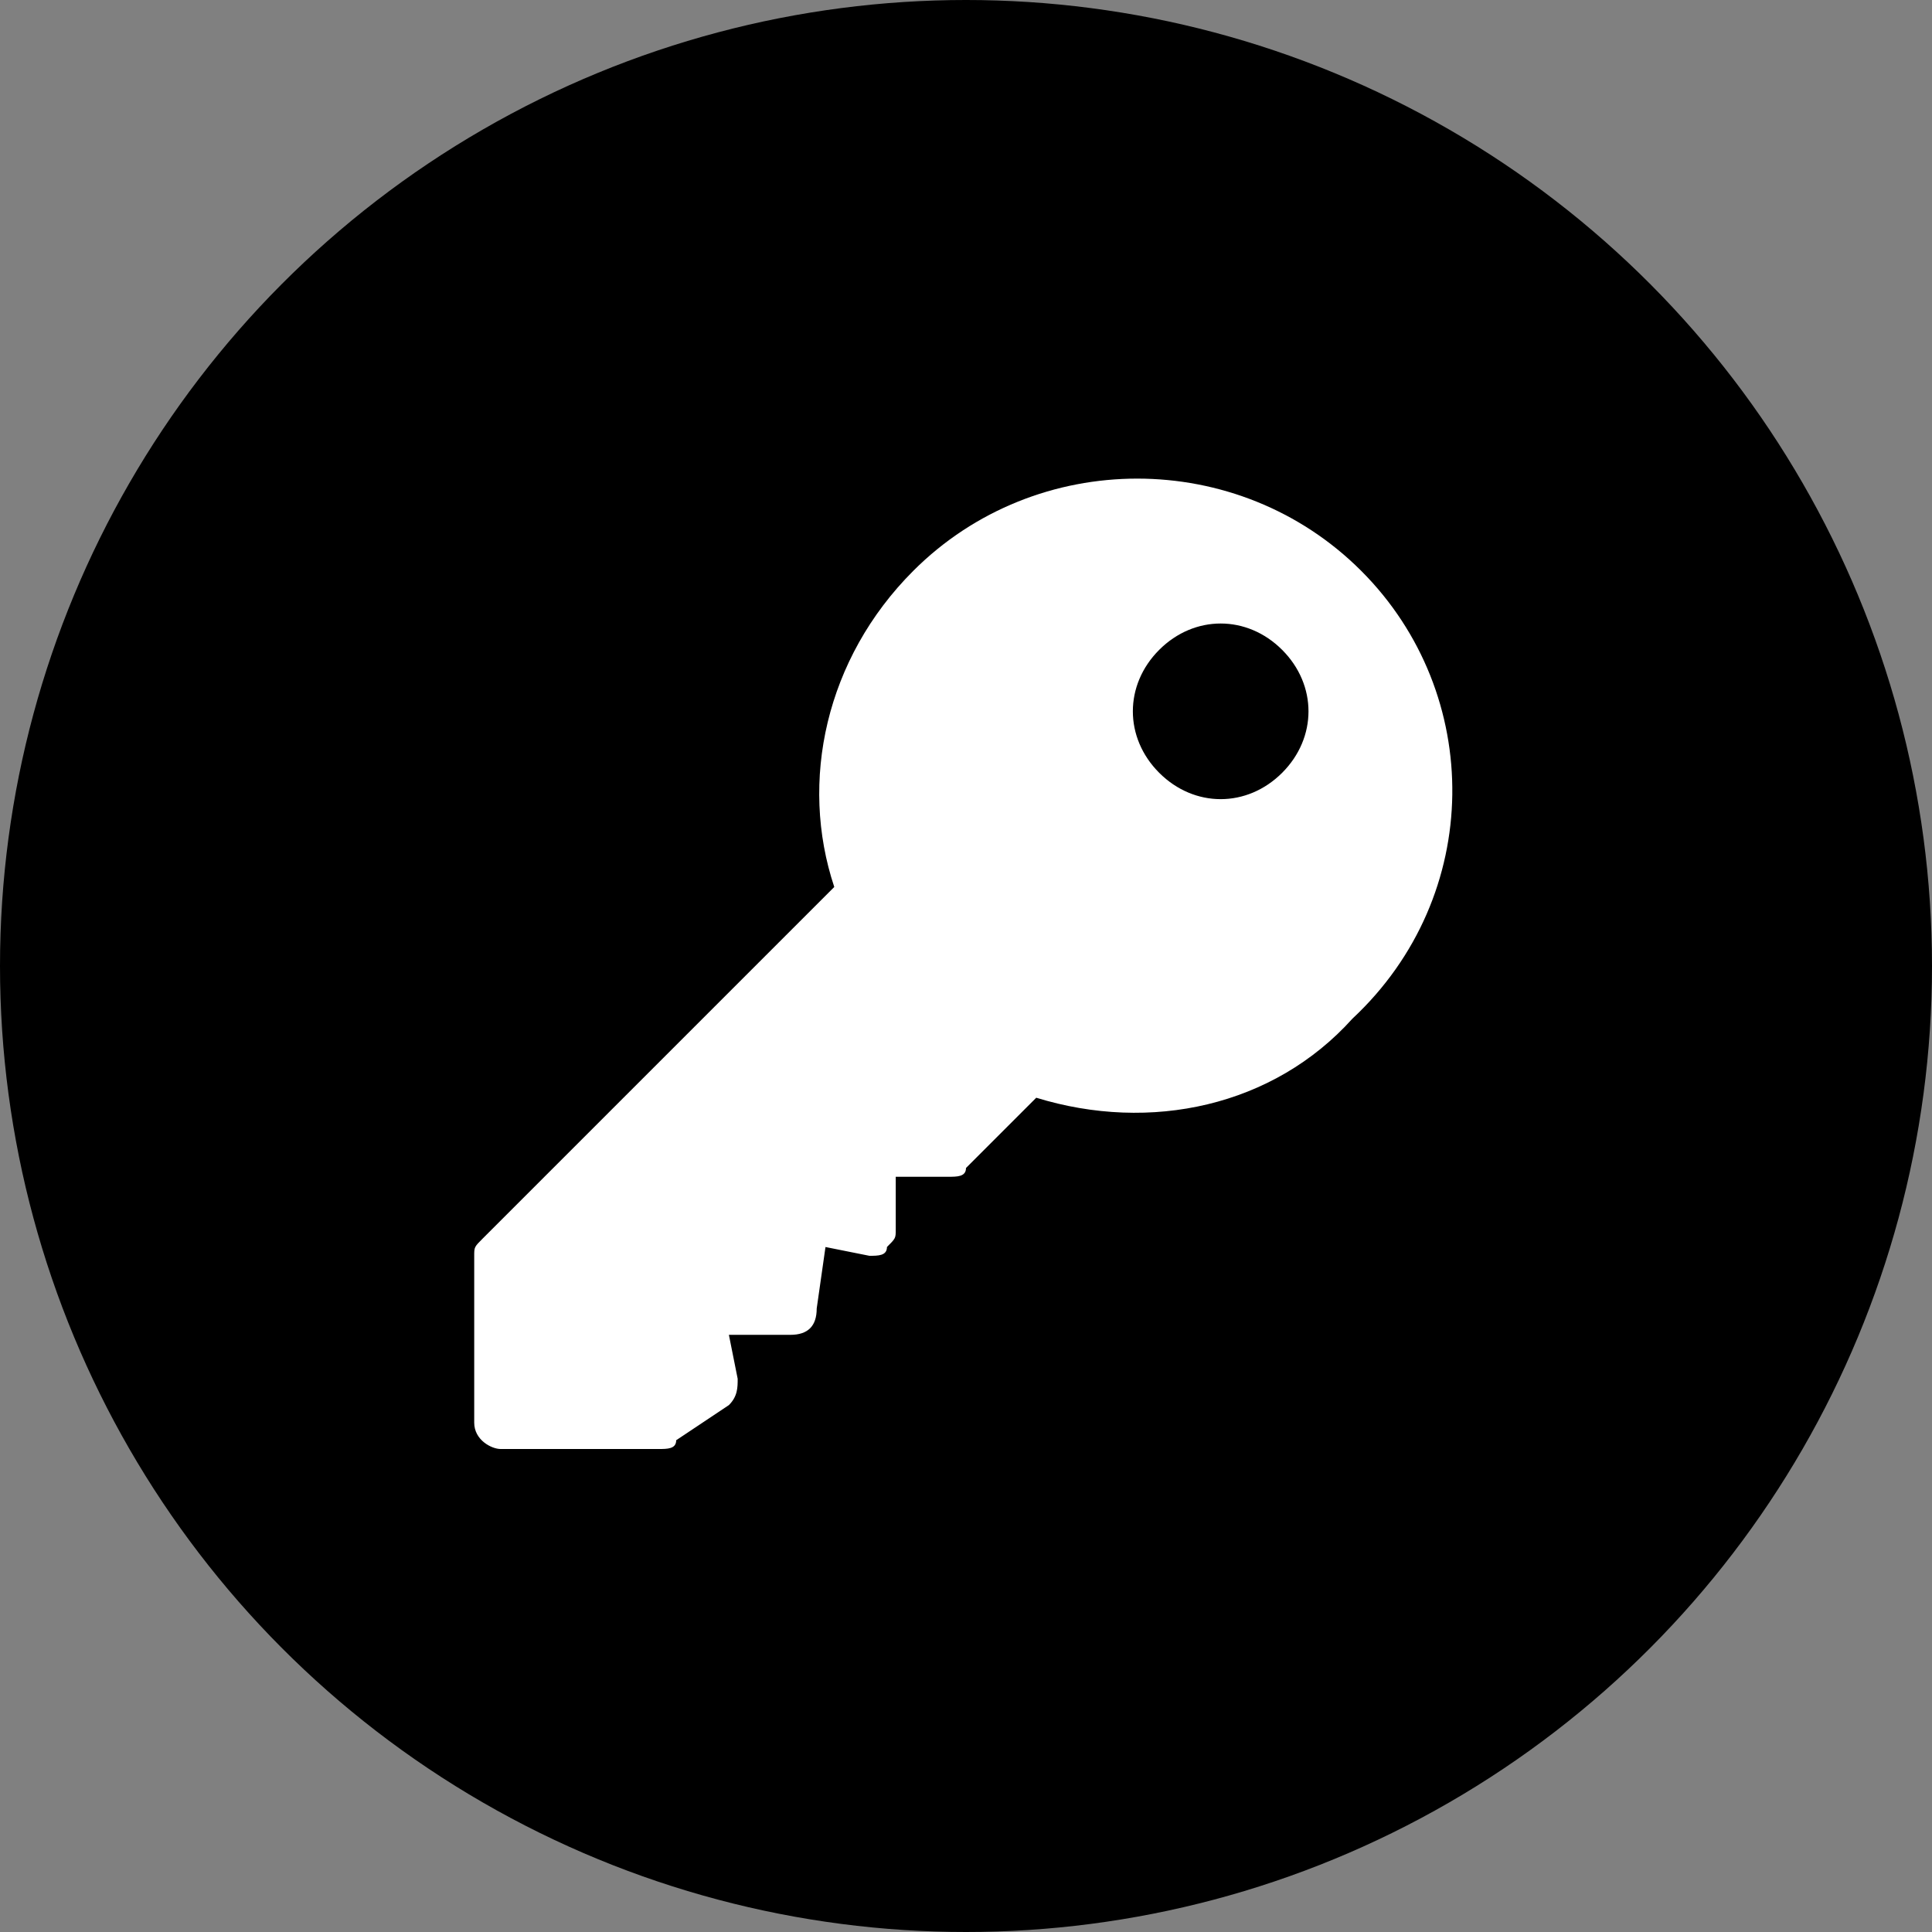
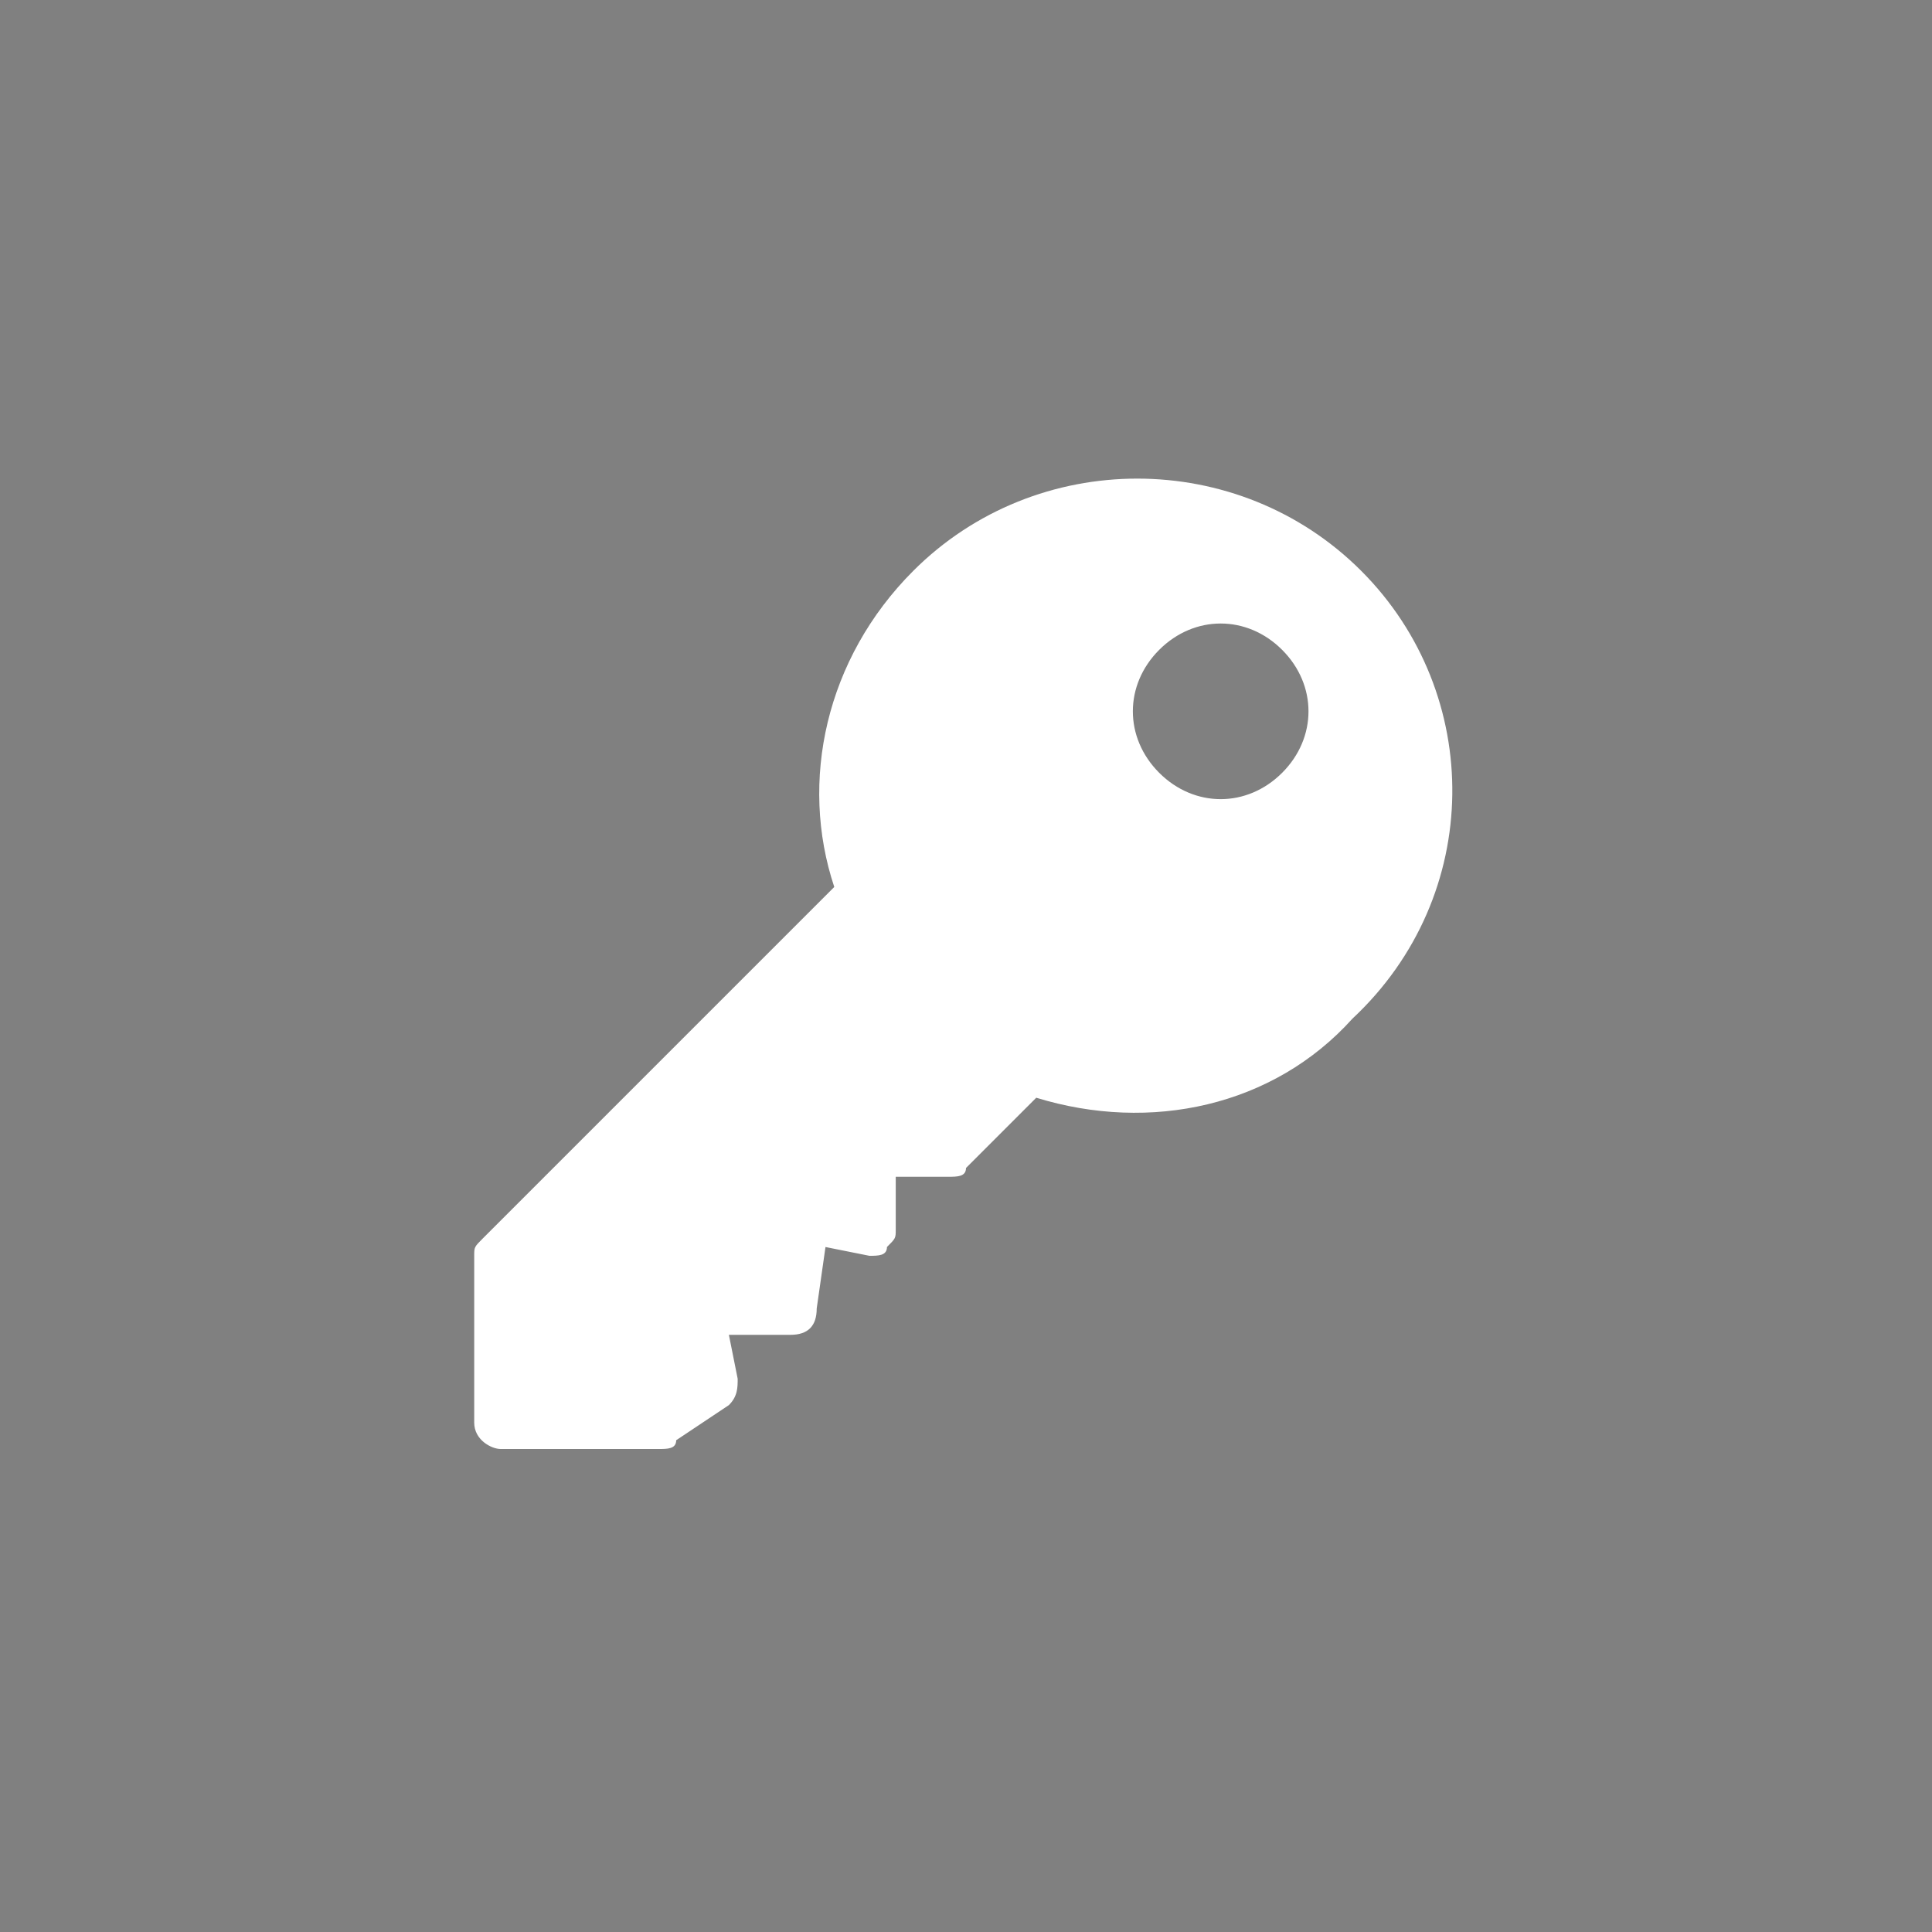
<svg xmlns="http://www.w3.org/2000/svg" version="1.1" id="Layer_1" x="0px" y="0px" viewBox="0 0 22 22" style="enable-background:new 0 0 22 22;" xml:space="preserve">
  <rect x="0" y="0" width="22" height="22" fill="#808080" stroke="none" />
  <style type="text/css">
	.st0{fill:#FFFFFF;}
</style>
  <g>
-     <circle cx="11" cy="11" r="11" />
    <path class="st0" d="M15.5,6.5c-1.4-1.4-3.7-1.4-5.1,0c-1,1-1.3,2.4-0.9,3.6l-4,4c-0.1,0.1-0.1,0.1-0.1,0.2v1.9   c0,0.2,0.2,0.3,0.3,0.3h1.8c0.1,0,0.2,0,0.2-0.1L8.3,16c0.1-0.1,0.1-0.2,0.1-0.3l-0.1-0.5L9,15.2c0.2,0,0.3-0.1,0.3-0.3l0.1-0.7   l0.5,0.1c0.1,0,0.2,0,0.2-0.1c0.1-0.1,0.1-0.1,0.1-0.2v-0.6h0.6c0.1,0,0.2,0,0.2-0.1l0.8-0.8c1.3,0.4,2.7,0.1,3.6-0.9   C16.9,10.2,16.9,7.9,15.5,6.5L15.5,6.5z M14.6,8.8c-0.4,0.4-1,0.4-1.4,0s-0.4-1,0-1.4s1-0.4,1.4,0S15,8.4,14.6,8.8z" />
  </g>
</svg>